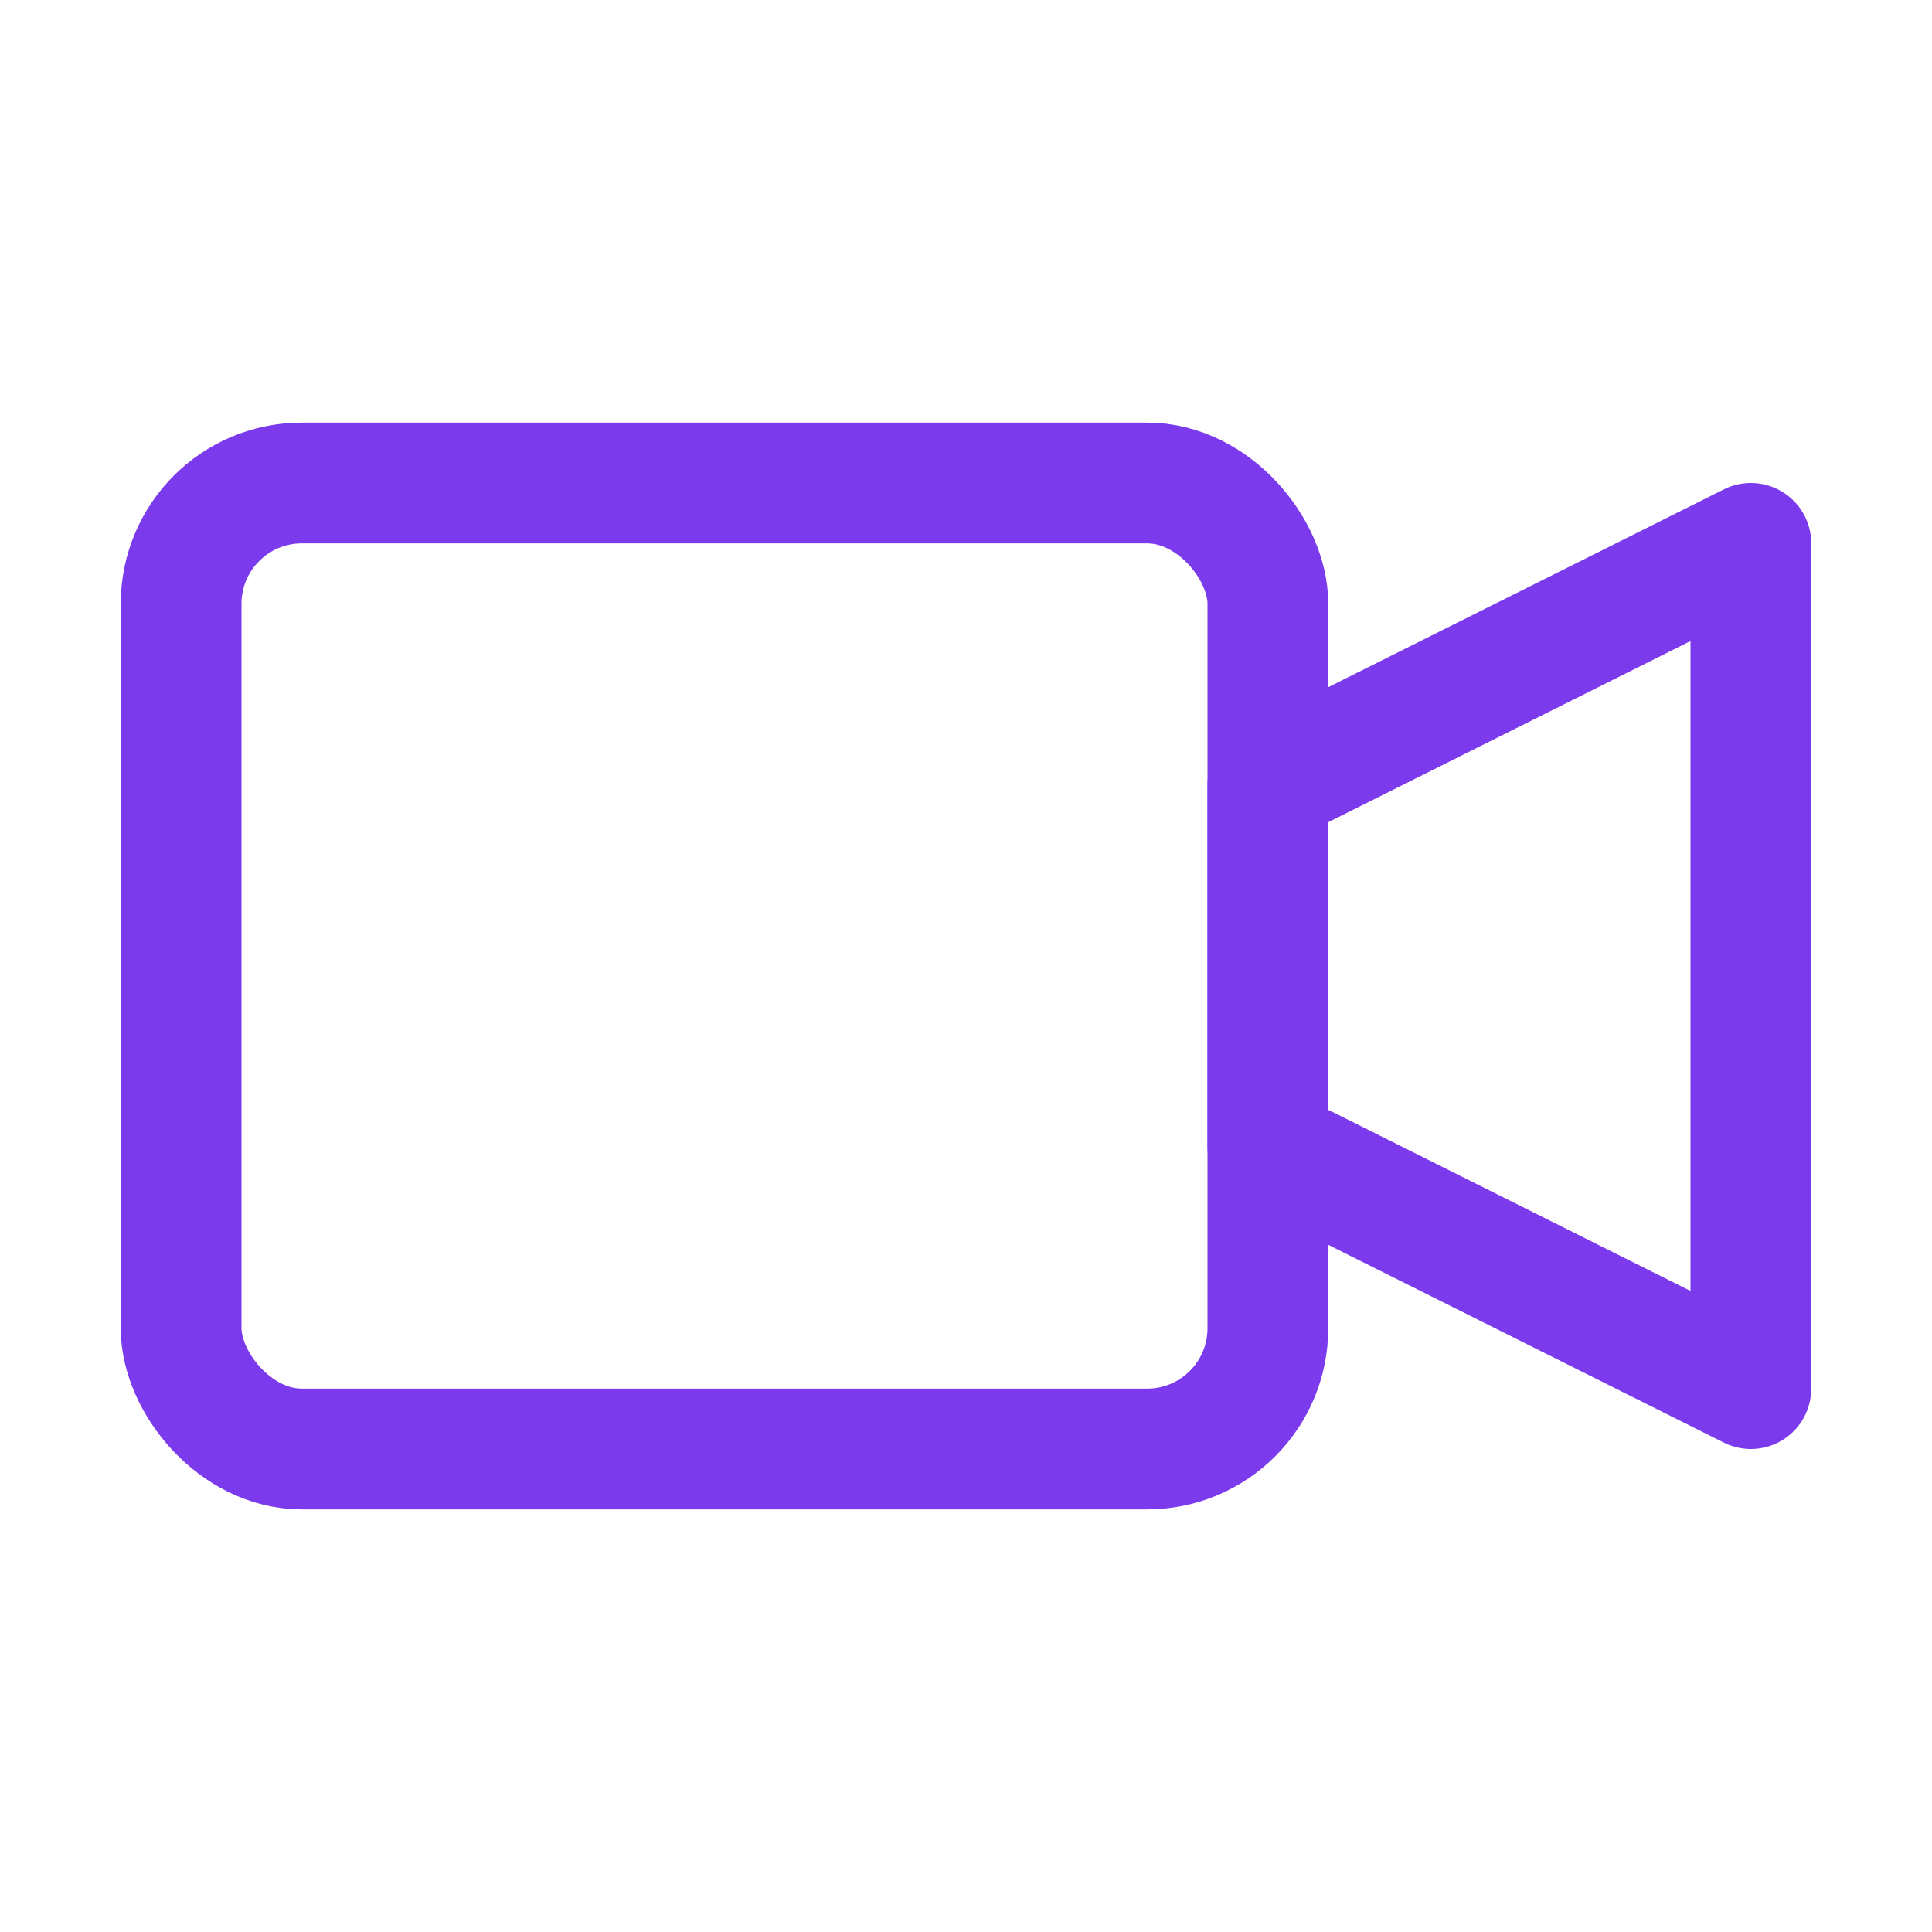
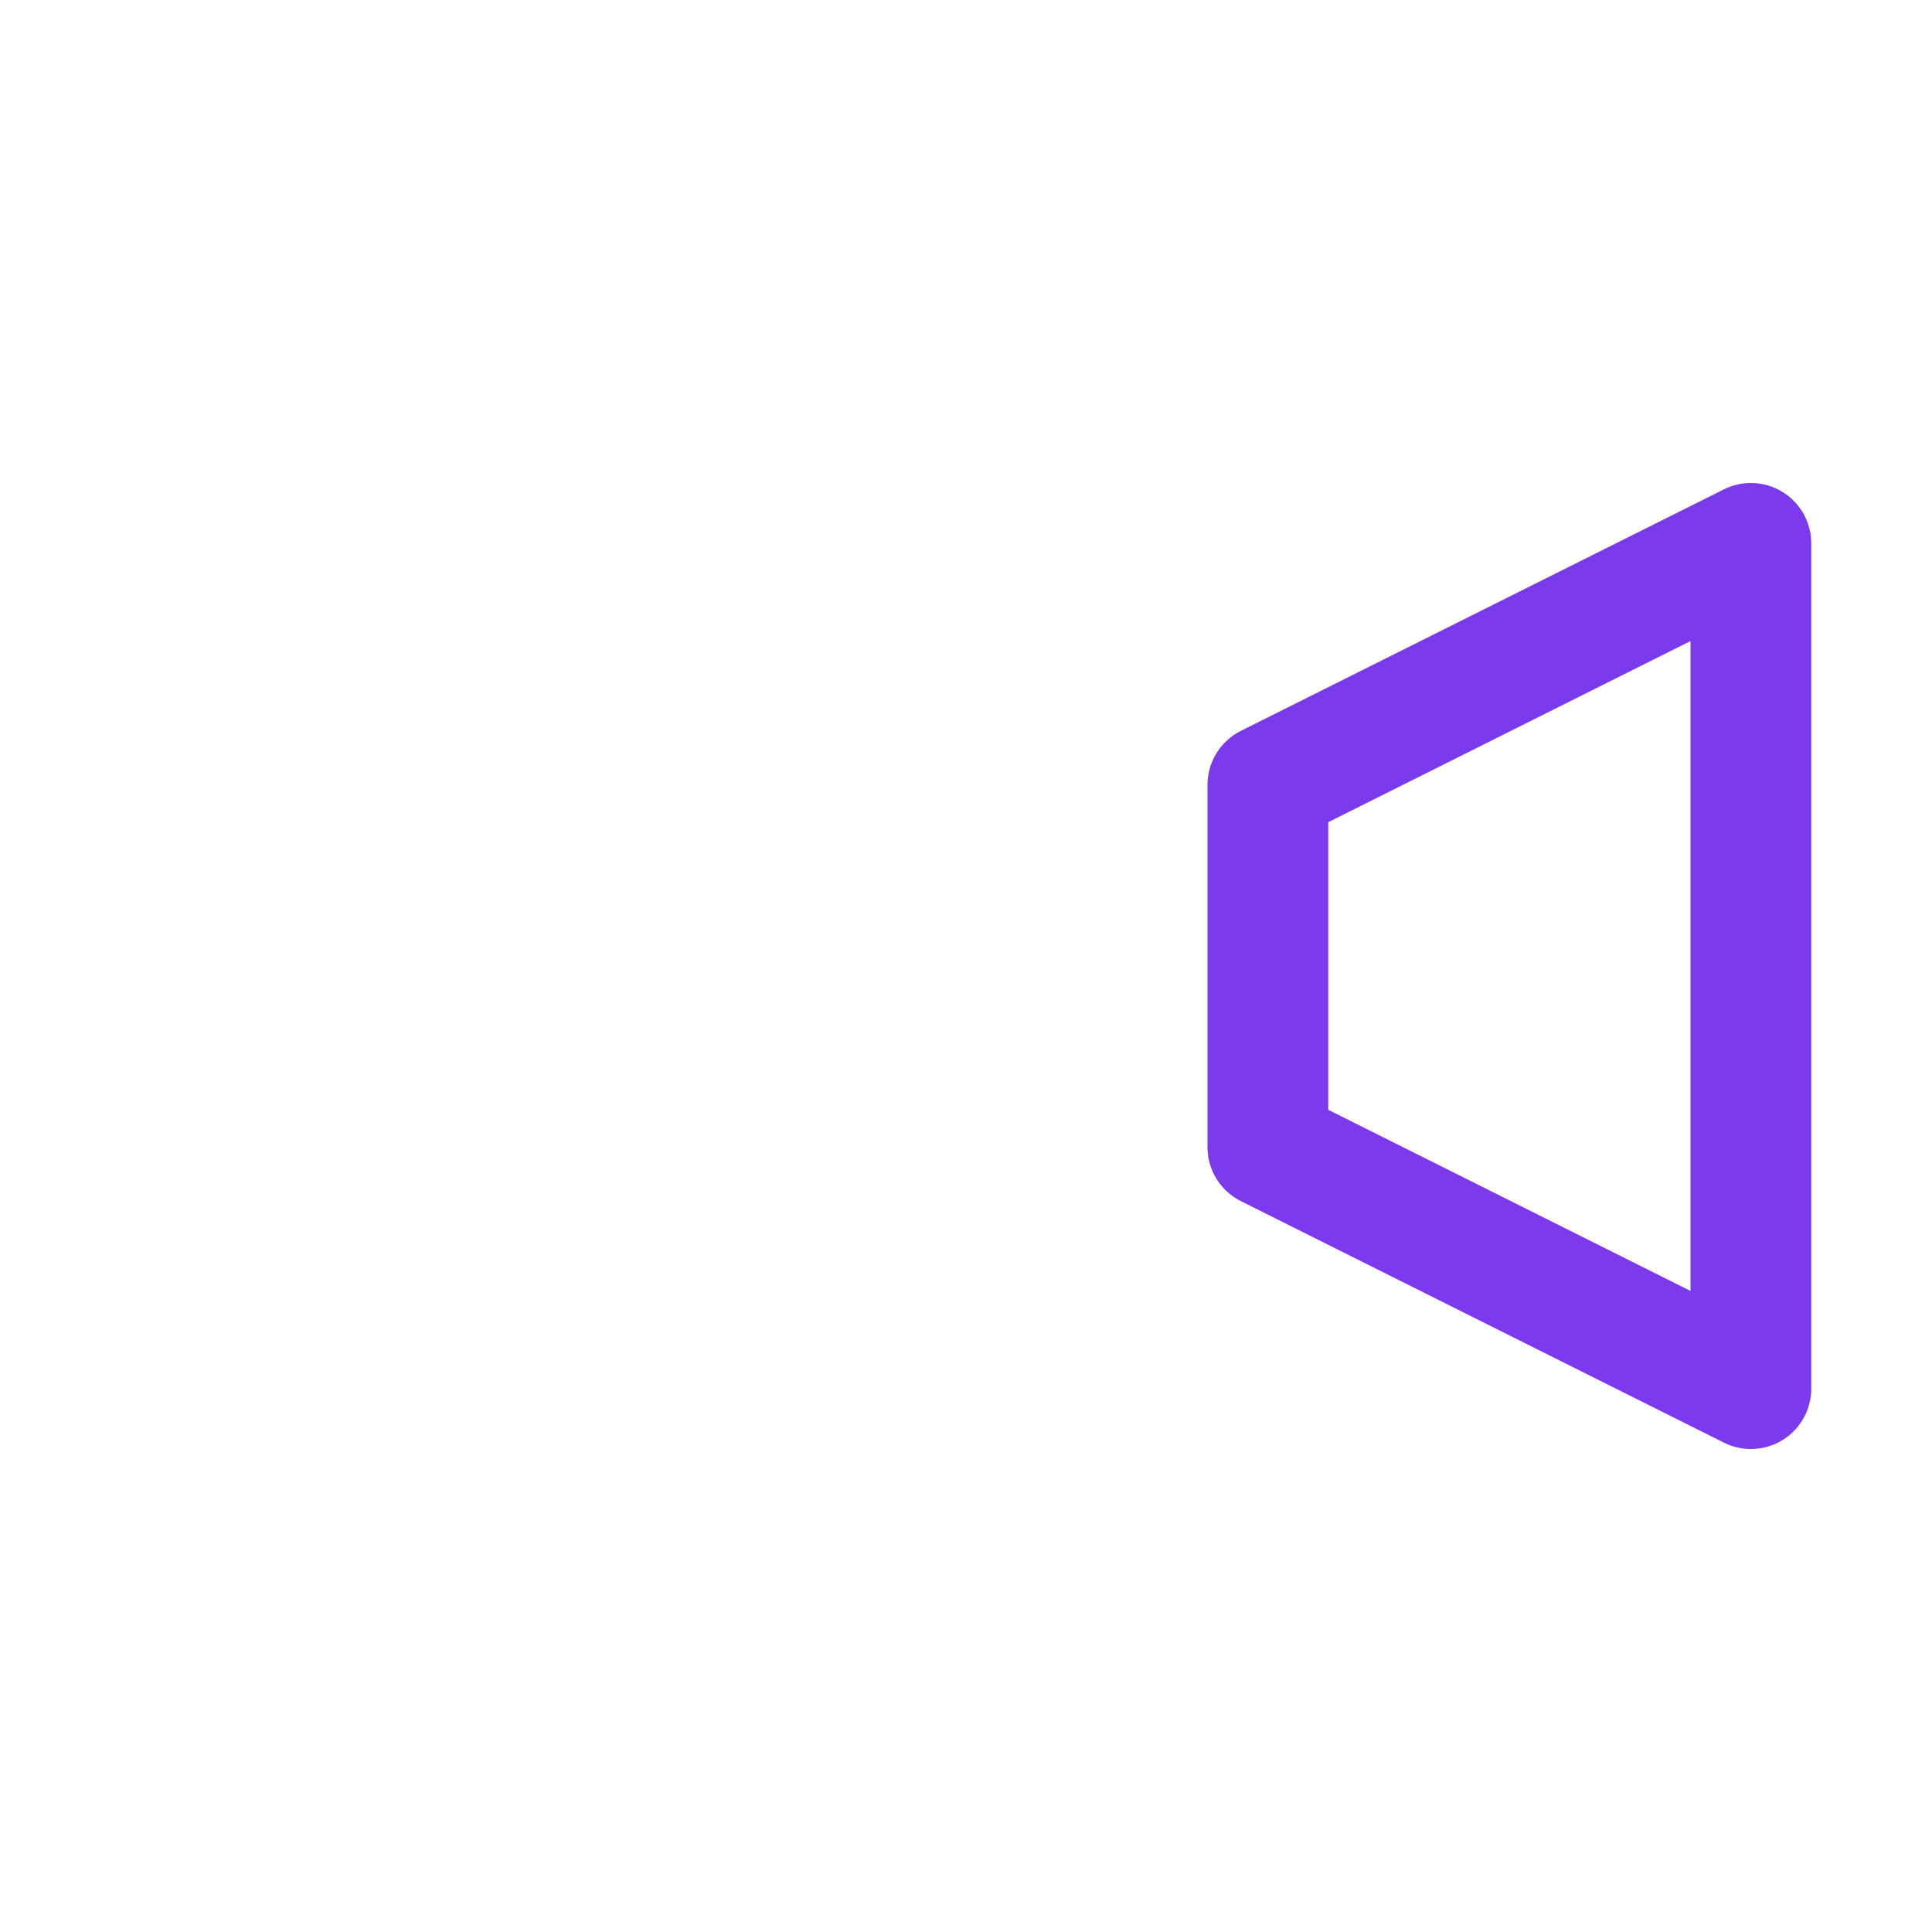
<svg xmlns="http://www.w3.org/2000/svg" version="1.1" width="32" height="32">
  <svg viewBox="0 0 32 32">
-     <rect x="3" y="8" width="18" height="16" rx="2" ry="2" fill="none" stroke="#7C3AED" stroke-width="2" />
    <path d="M21,13 L29,9 L29,23 L21,19 Z" fill="none" stroke="#7C3AED" stroke-width="2" stroke-linejoin="round" />
  </svg>
  <style>@media (prefers-color-scheme: light) { :root { filter: none; } }
@media (prefers-color-scheme: dark) { :root { filter: none; } }
</style>
</svg>